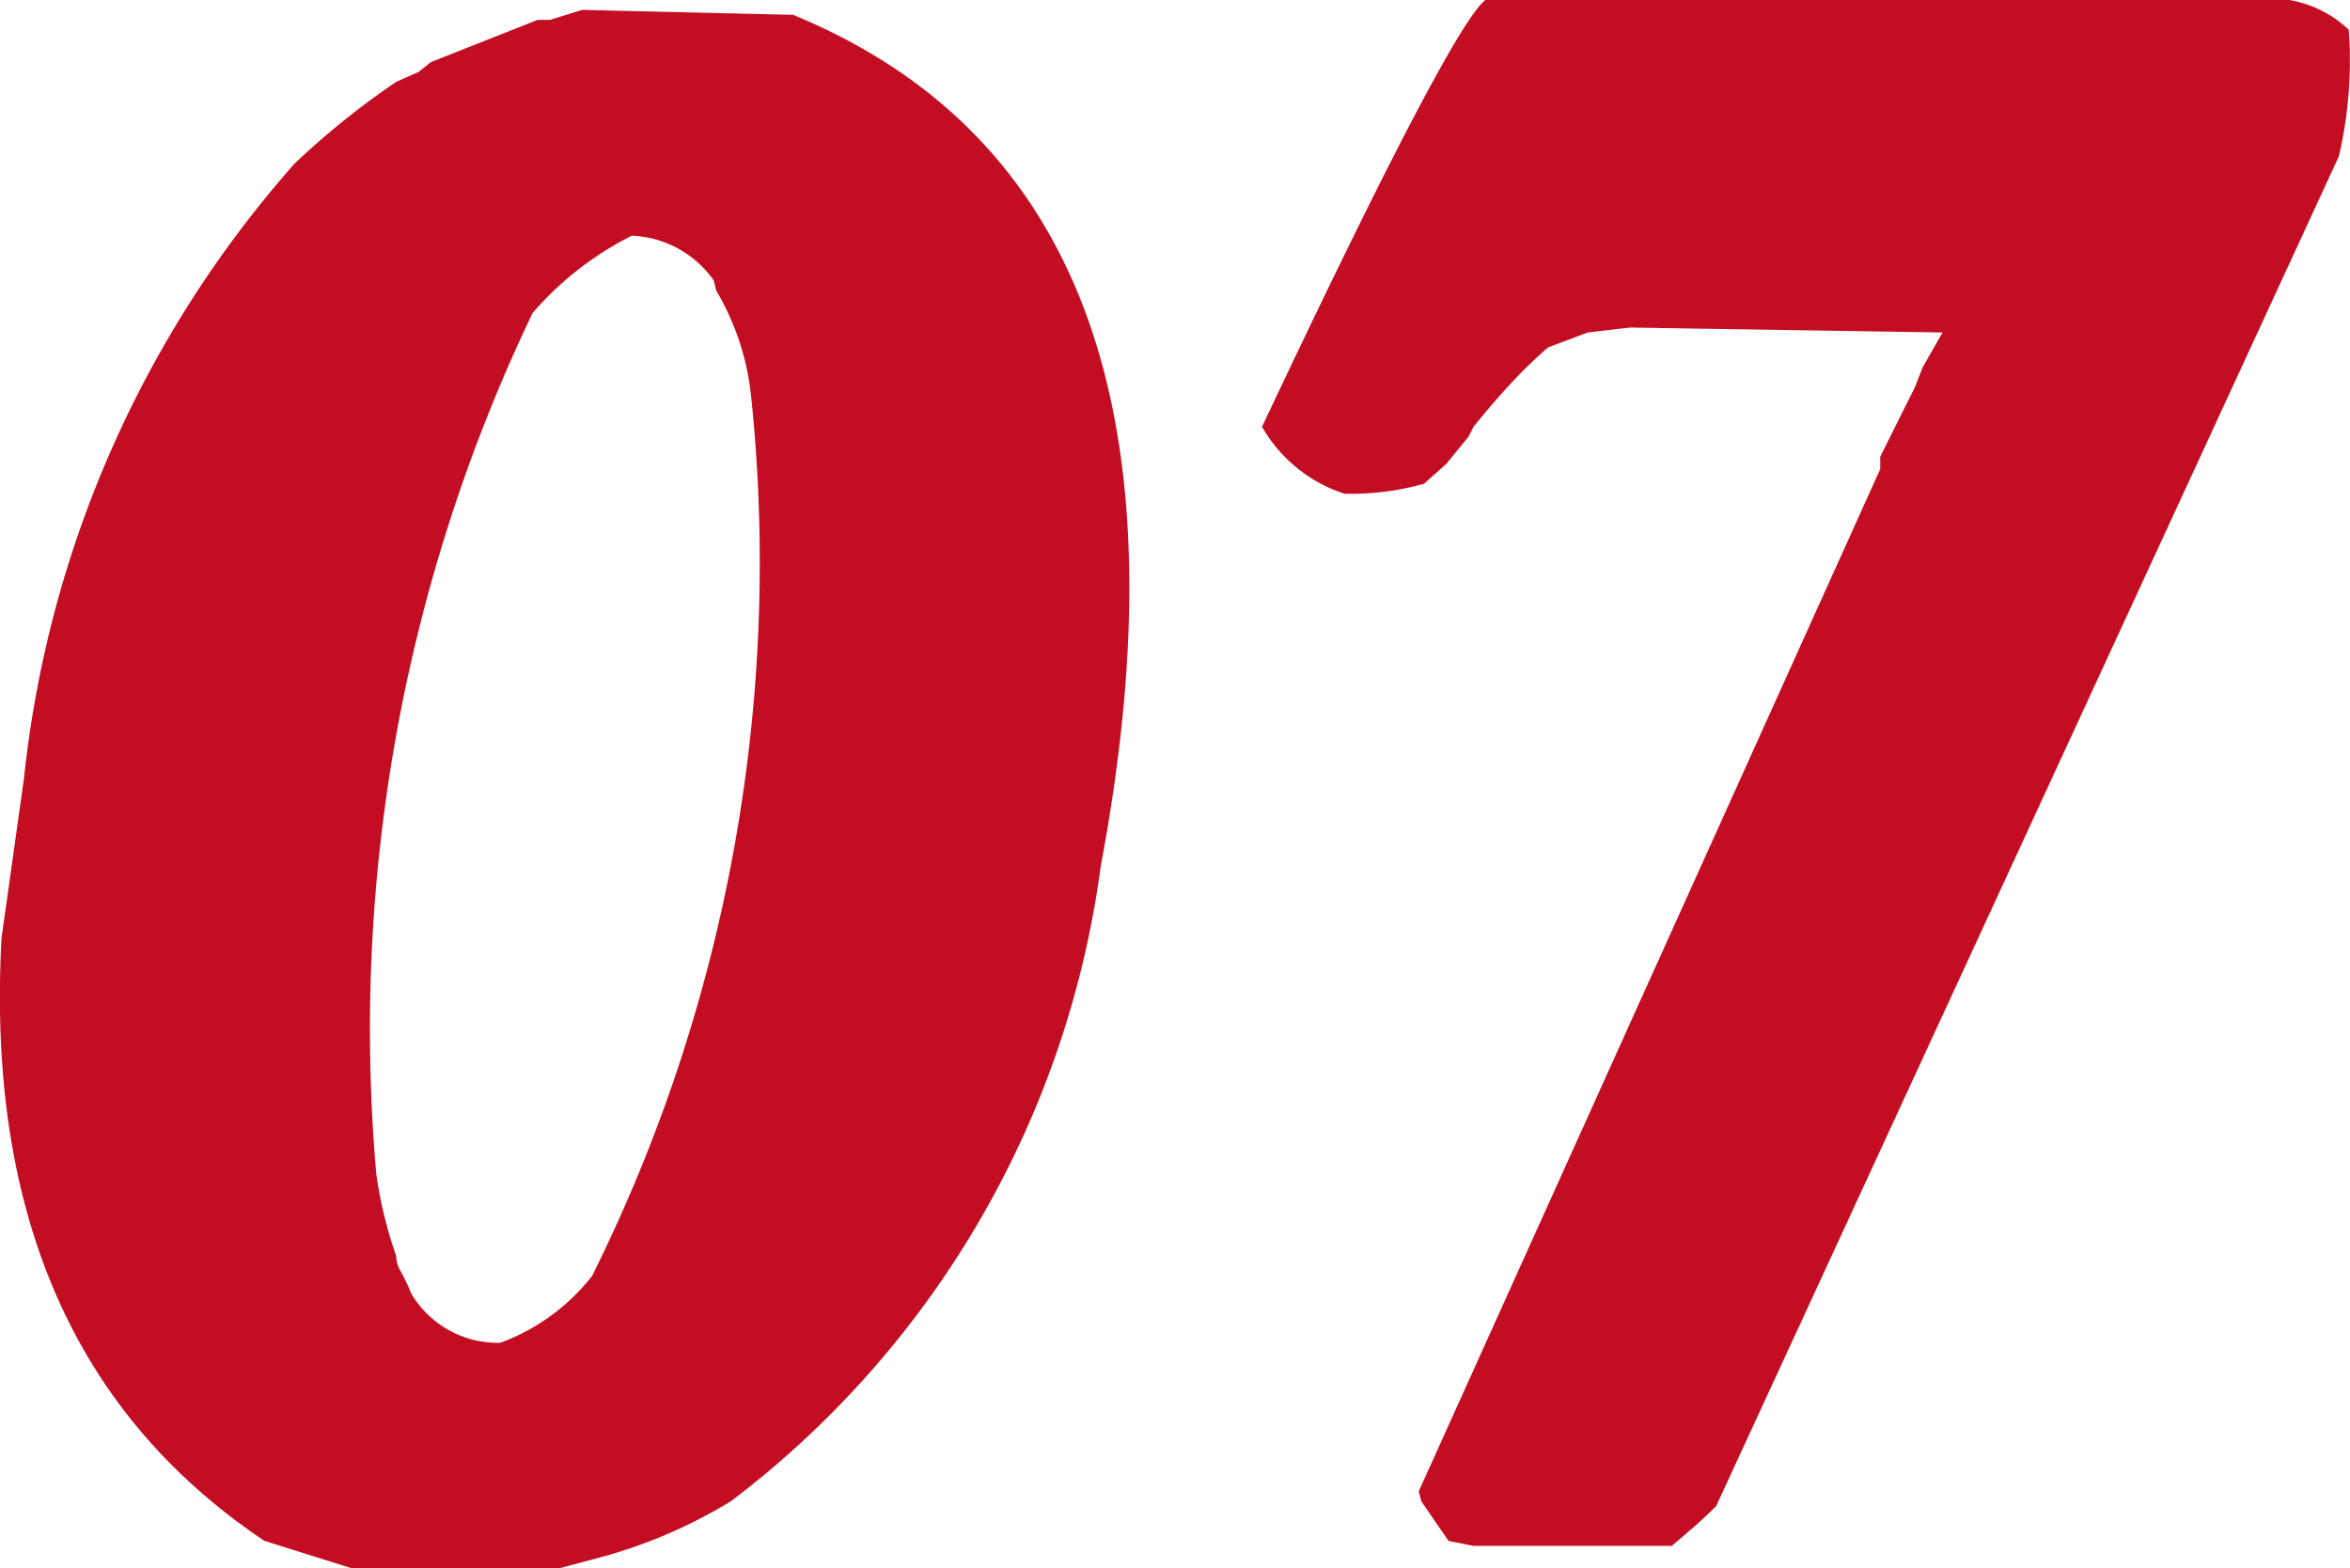
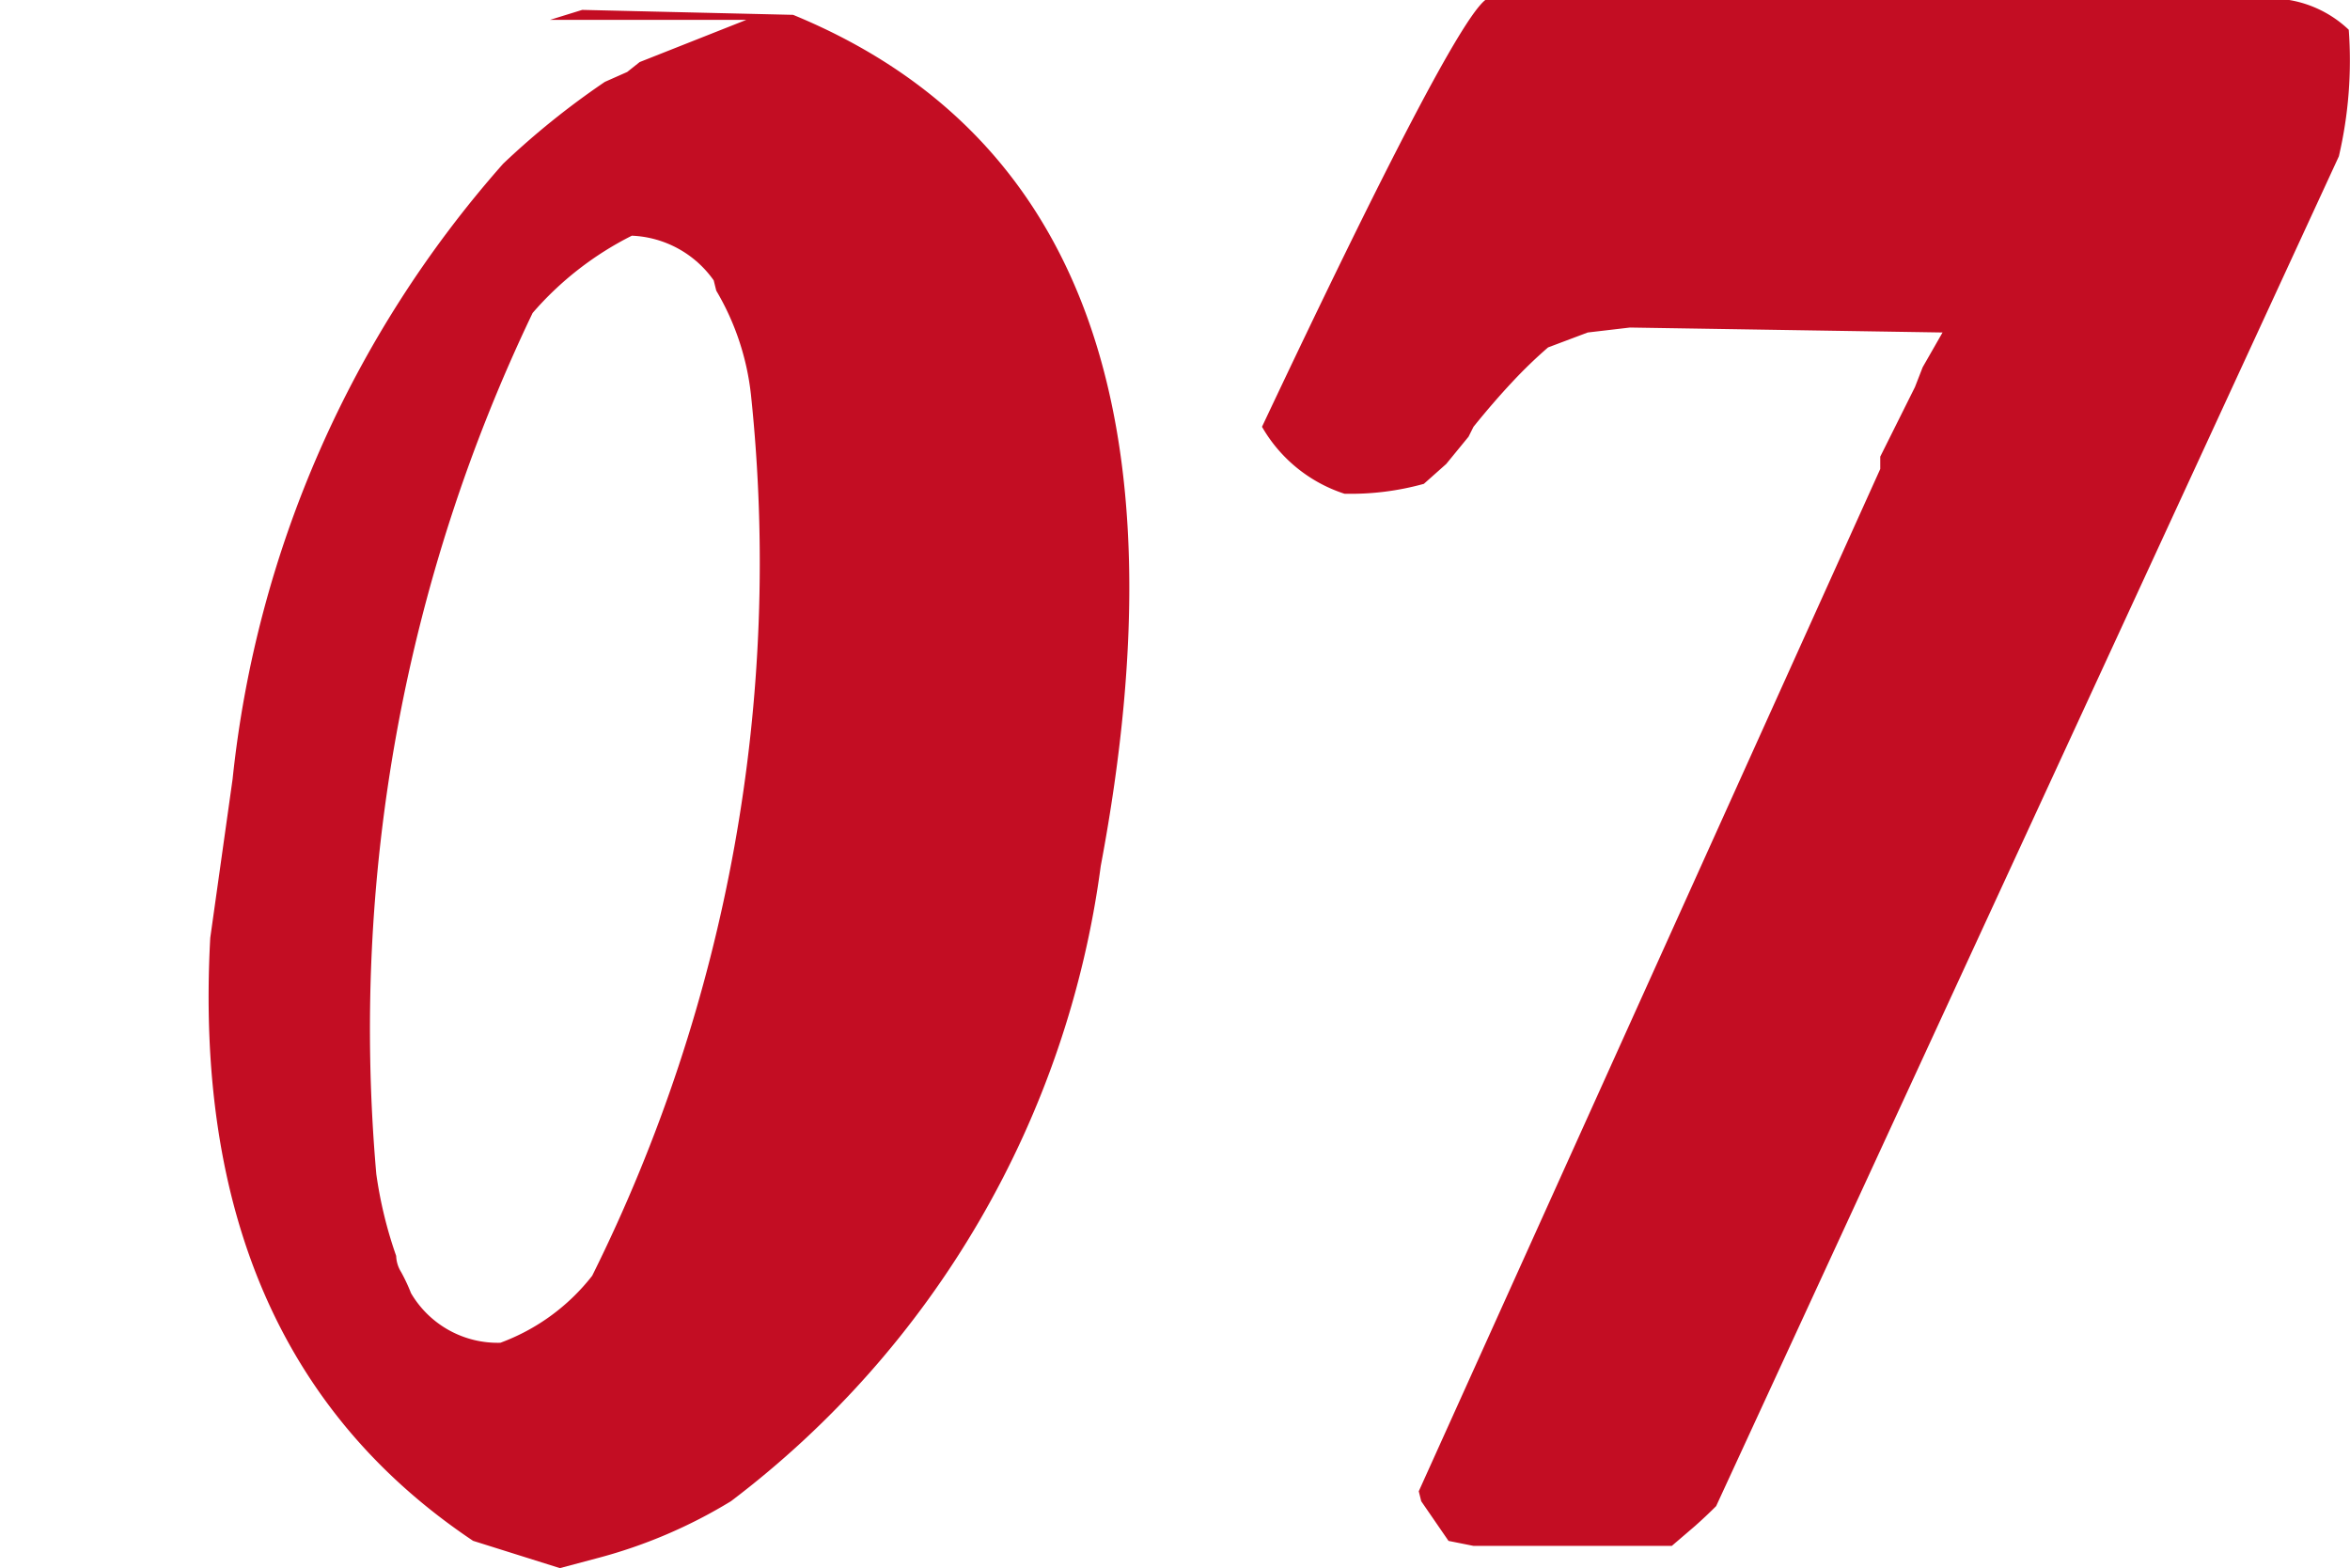
<svg xmlns="http://www.w3.org/2000/svg" width="30.401" height="20.286">
-   <path d="M7.115.257l.417-.129 2.728.064q5.617 2.311 3.98 11.01a12.343 12.343 0 01-4.783 8.217 6.482 6.482 0 01-1.733.738l-.481.128h-2.7l-1.123-.353q-3.691-2.471-3.4-7.8l.289-2.054a14.253 14.253 0 013.5-7.96 10.328 10.328 0 011.316-1.059l.289-.128.161-.128 1.38-.546zm2.118 3.37a1.364 1.364 0 00-1.059-.578 4.167 4.167 0 00-1.284 1 21.443 21.443 0 00-2.022 11.138 5.515 5.515 0 00.257 1.059.423.423 0 00.064.209 2.305 2.305 0 01.128.273 1.3 1.3 0 001.156.642 2.68 2.68 0 001.188-.867A20.716 20.716 0 009.715 5.108a3.357 3.357 0 00-.449-1.348zm7.093 1.894Q18.765.353 19.215 0h10.4a1.473 1.473 0 01.77.385 5.456 5.456 0 01-.128 1.637l-8.056 17.461q-.129.129-.273.257l-.3.257H19.06l-.321-.064-.353-.513-.032-.129 5.97-13.224v-.16l.449-.9.1-.257.257-.449-4.044-.064-.546.064-.513.193a5.957 5.957 0 00-.465.449q-.241.257-.5.578l-.064.128-.289.353-.289.257a3.536 3.536 0 01-1.027.128 1.909 1.909 0 01-1.067-.866z" fill="#c30d23" />
+   <path d="M7.115.257l.417-.129 2.728.064q5.617 2.311 3.98 11.01a12.343 12.343 0 01-4.783 8.217 6.482 6.482 0 01-1.733.738l-.481.128l-1.123-.353q-3.691-2.471-3.4-7.8l.289-2.054a14.253 14.253 0 013.5-7.96 10.328 10.328 0 011.316-1.059l.289-.128.161-.128 1.38-.546zm2.118 3.37a1.364 1.364 0 00-1.059-.578 4.167 4.167 0 00-1.284 1 21.443 21.443 0 00-2.022 11.138 5.515 5.515 0 00.257 1.059.423.423 0 00.064.209 2.305 2.305 0 01.128.273 1.3 1.3 0 001.156.642 2.68 2.68 0 001.188-.867A20.716 20.716 0 009.715 5.108a3.357 3.357 0 00-.449-1.348zm7.093 1.894Q18.765.353 19.215 0h10.4a1.473 1.473 0 01.77.385 5.456 5.456 0 01-.128 1.637l-8.056 17.461q-.129.129-.273.257l-.3.257H19.06l-.321-.064-.353-.513-.032-.129 5.97-13.224v-.16l.449-.9.1-.257.257-.449-4.044-.064-.546.064-.513.193a5.957 5.957 0 00-.465.449q-.241.257-.5.578l-.064.128-.289.353-.289.257a3.536 3.536 0 01-1.027.128 1.909 1.909 0 01-1.067-.866z" fill="#c30d23" />
</svg>